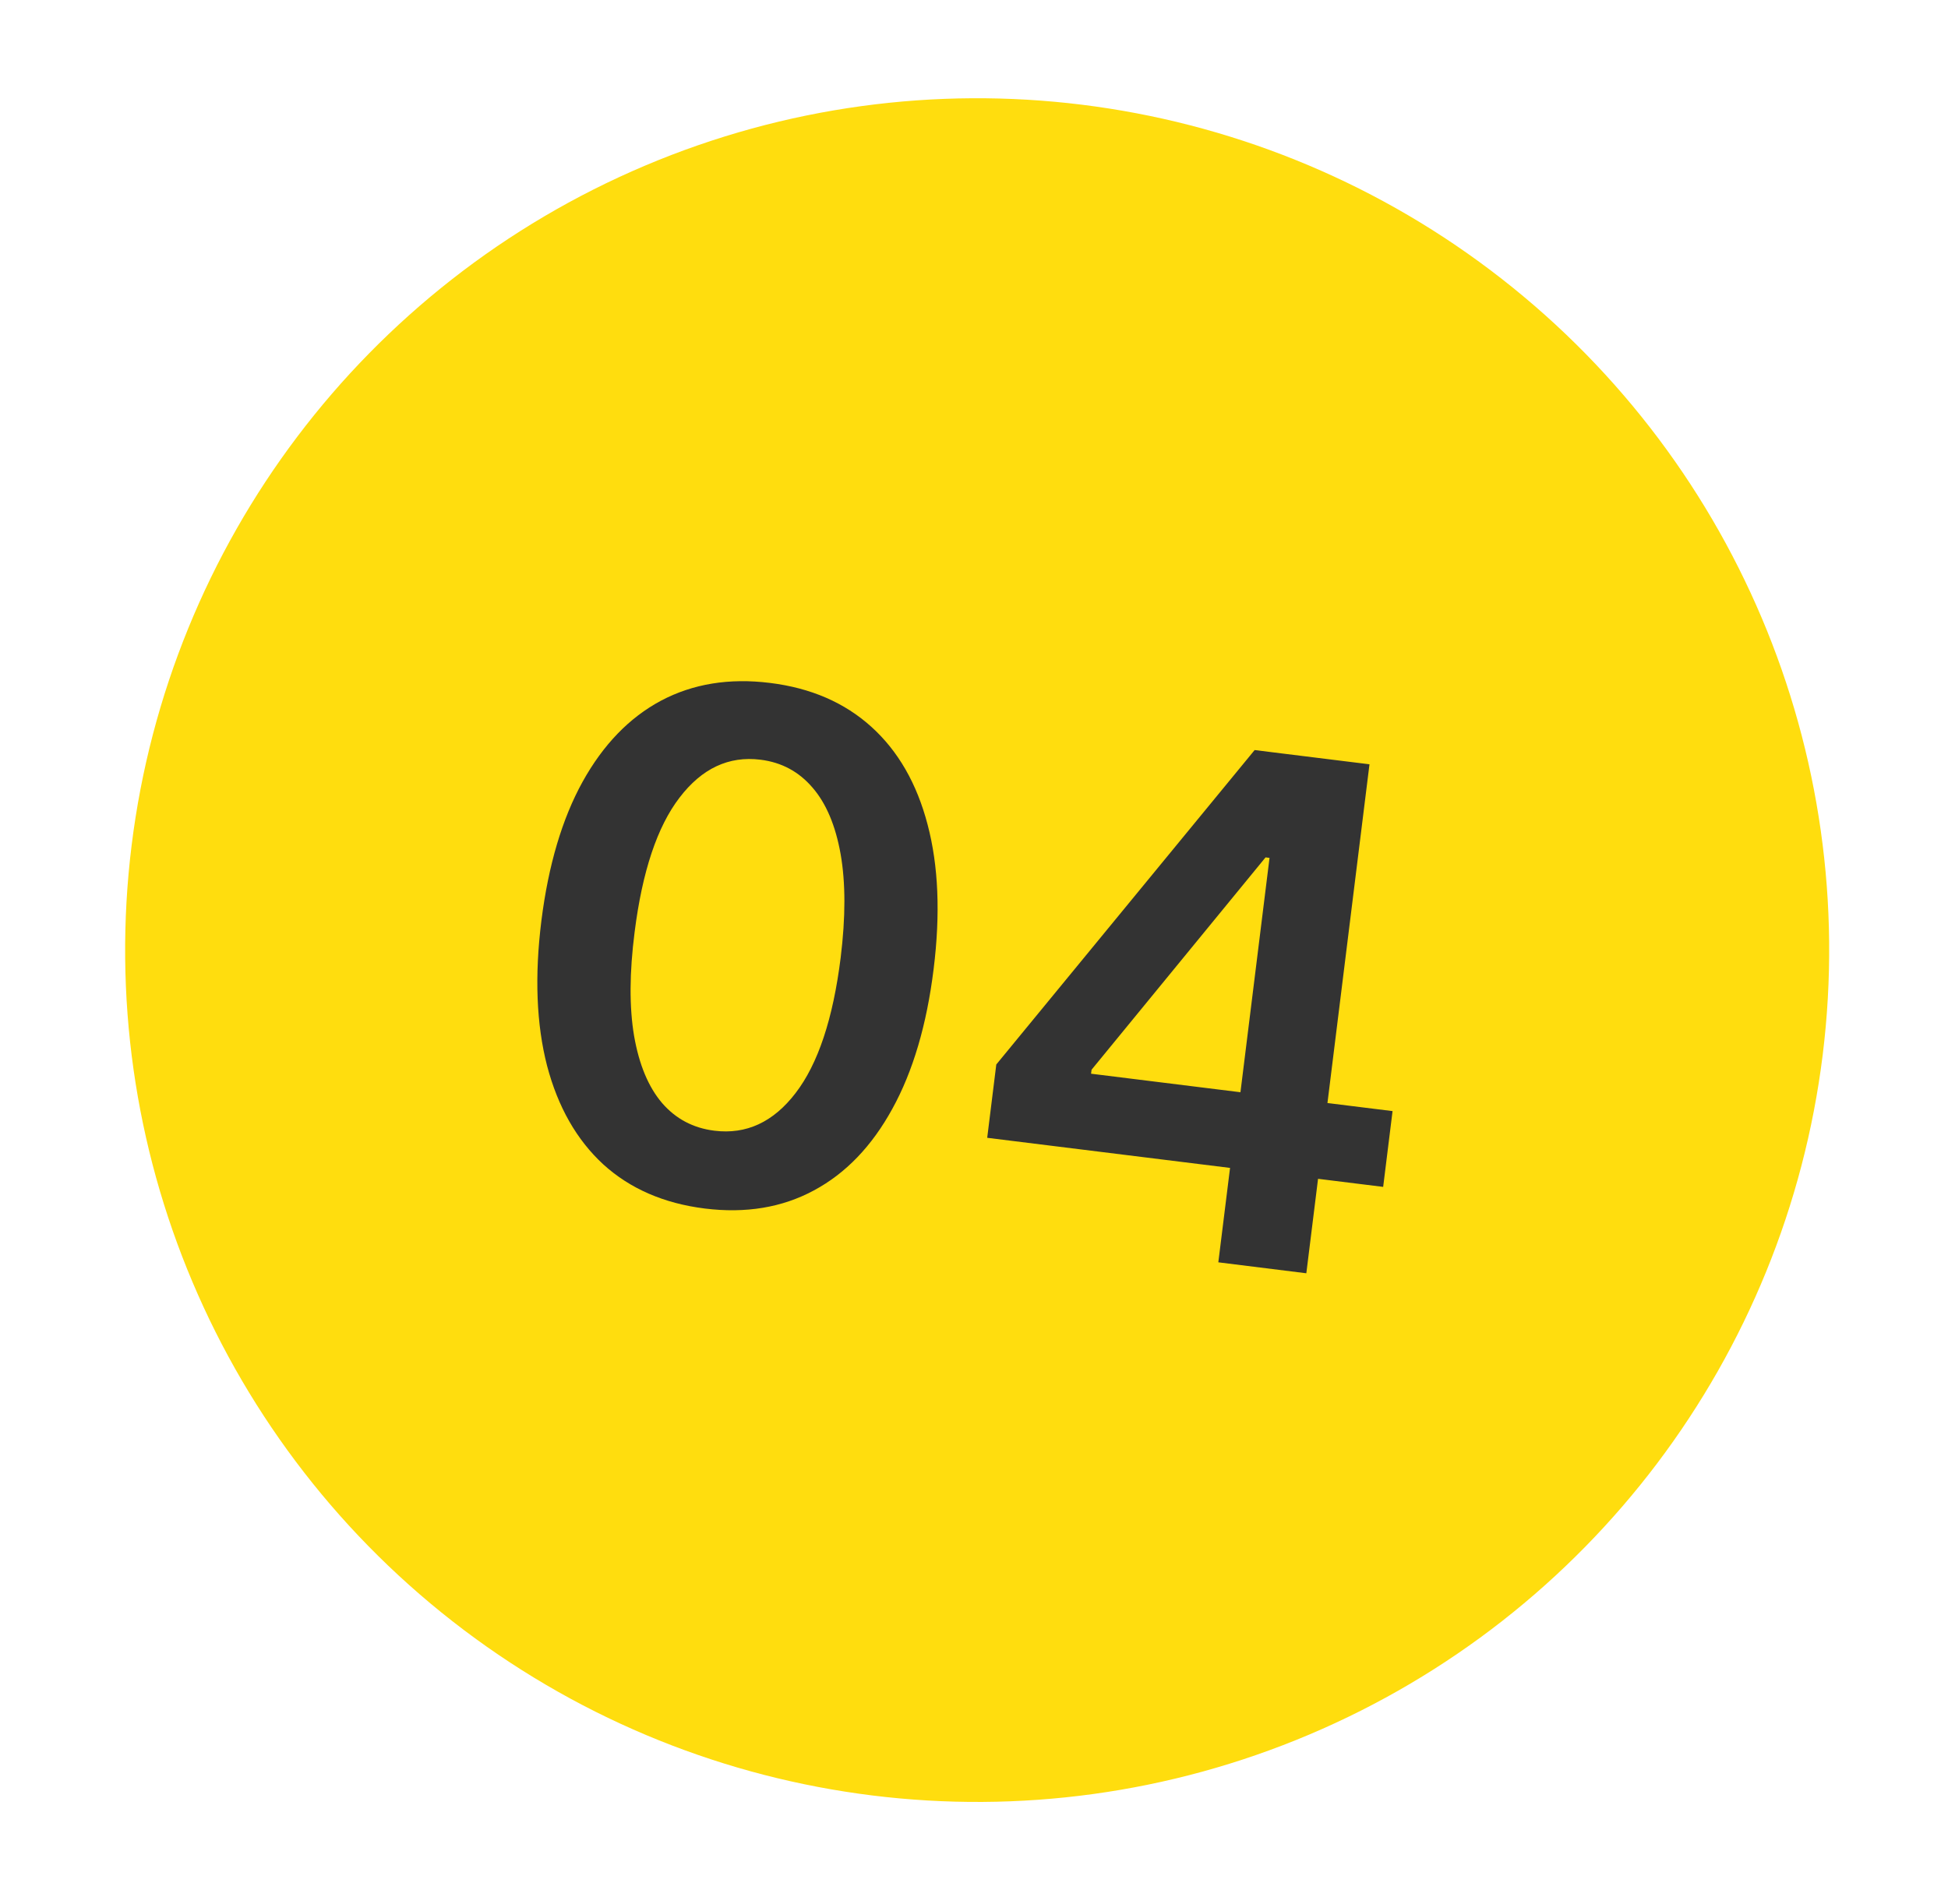
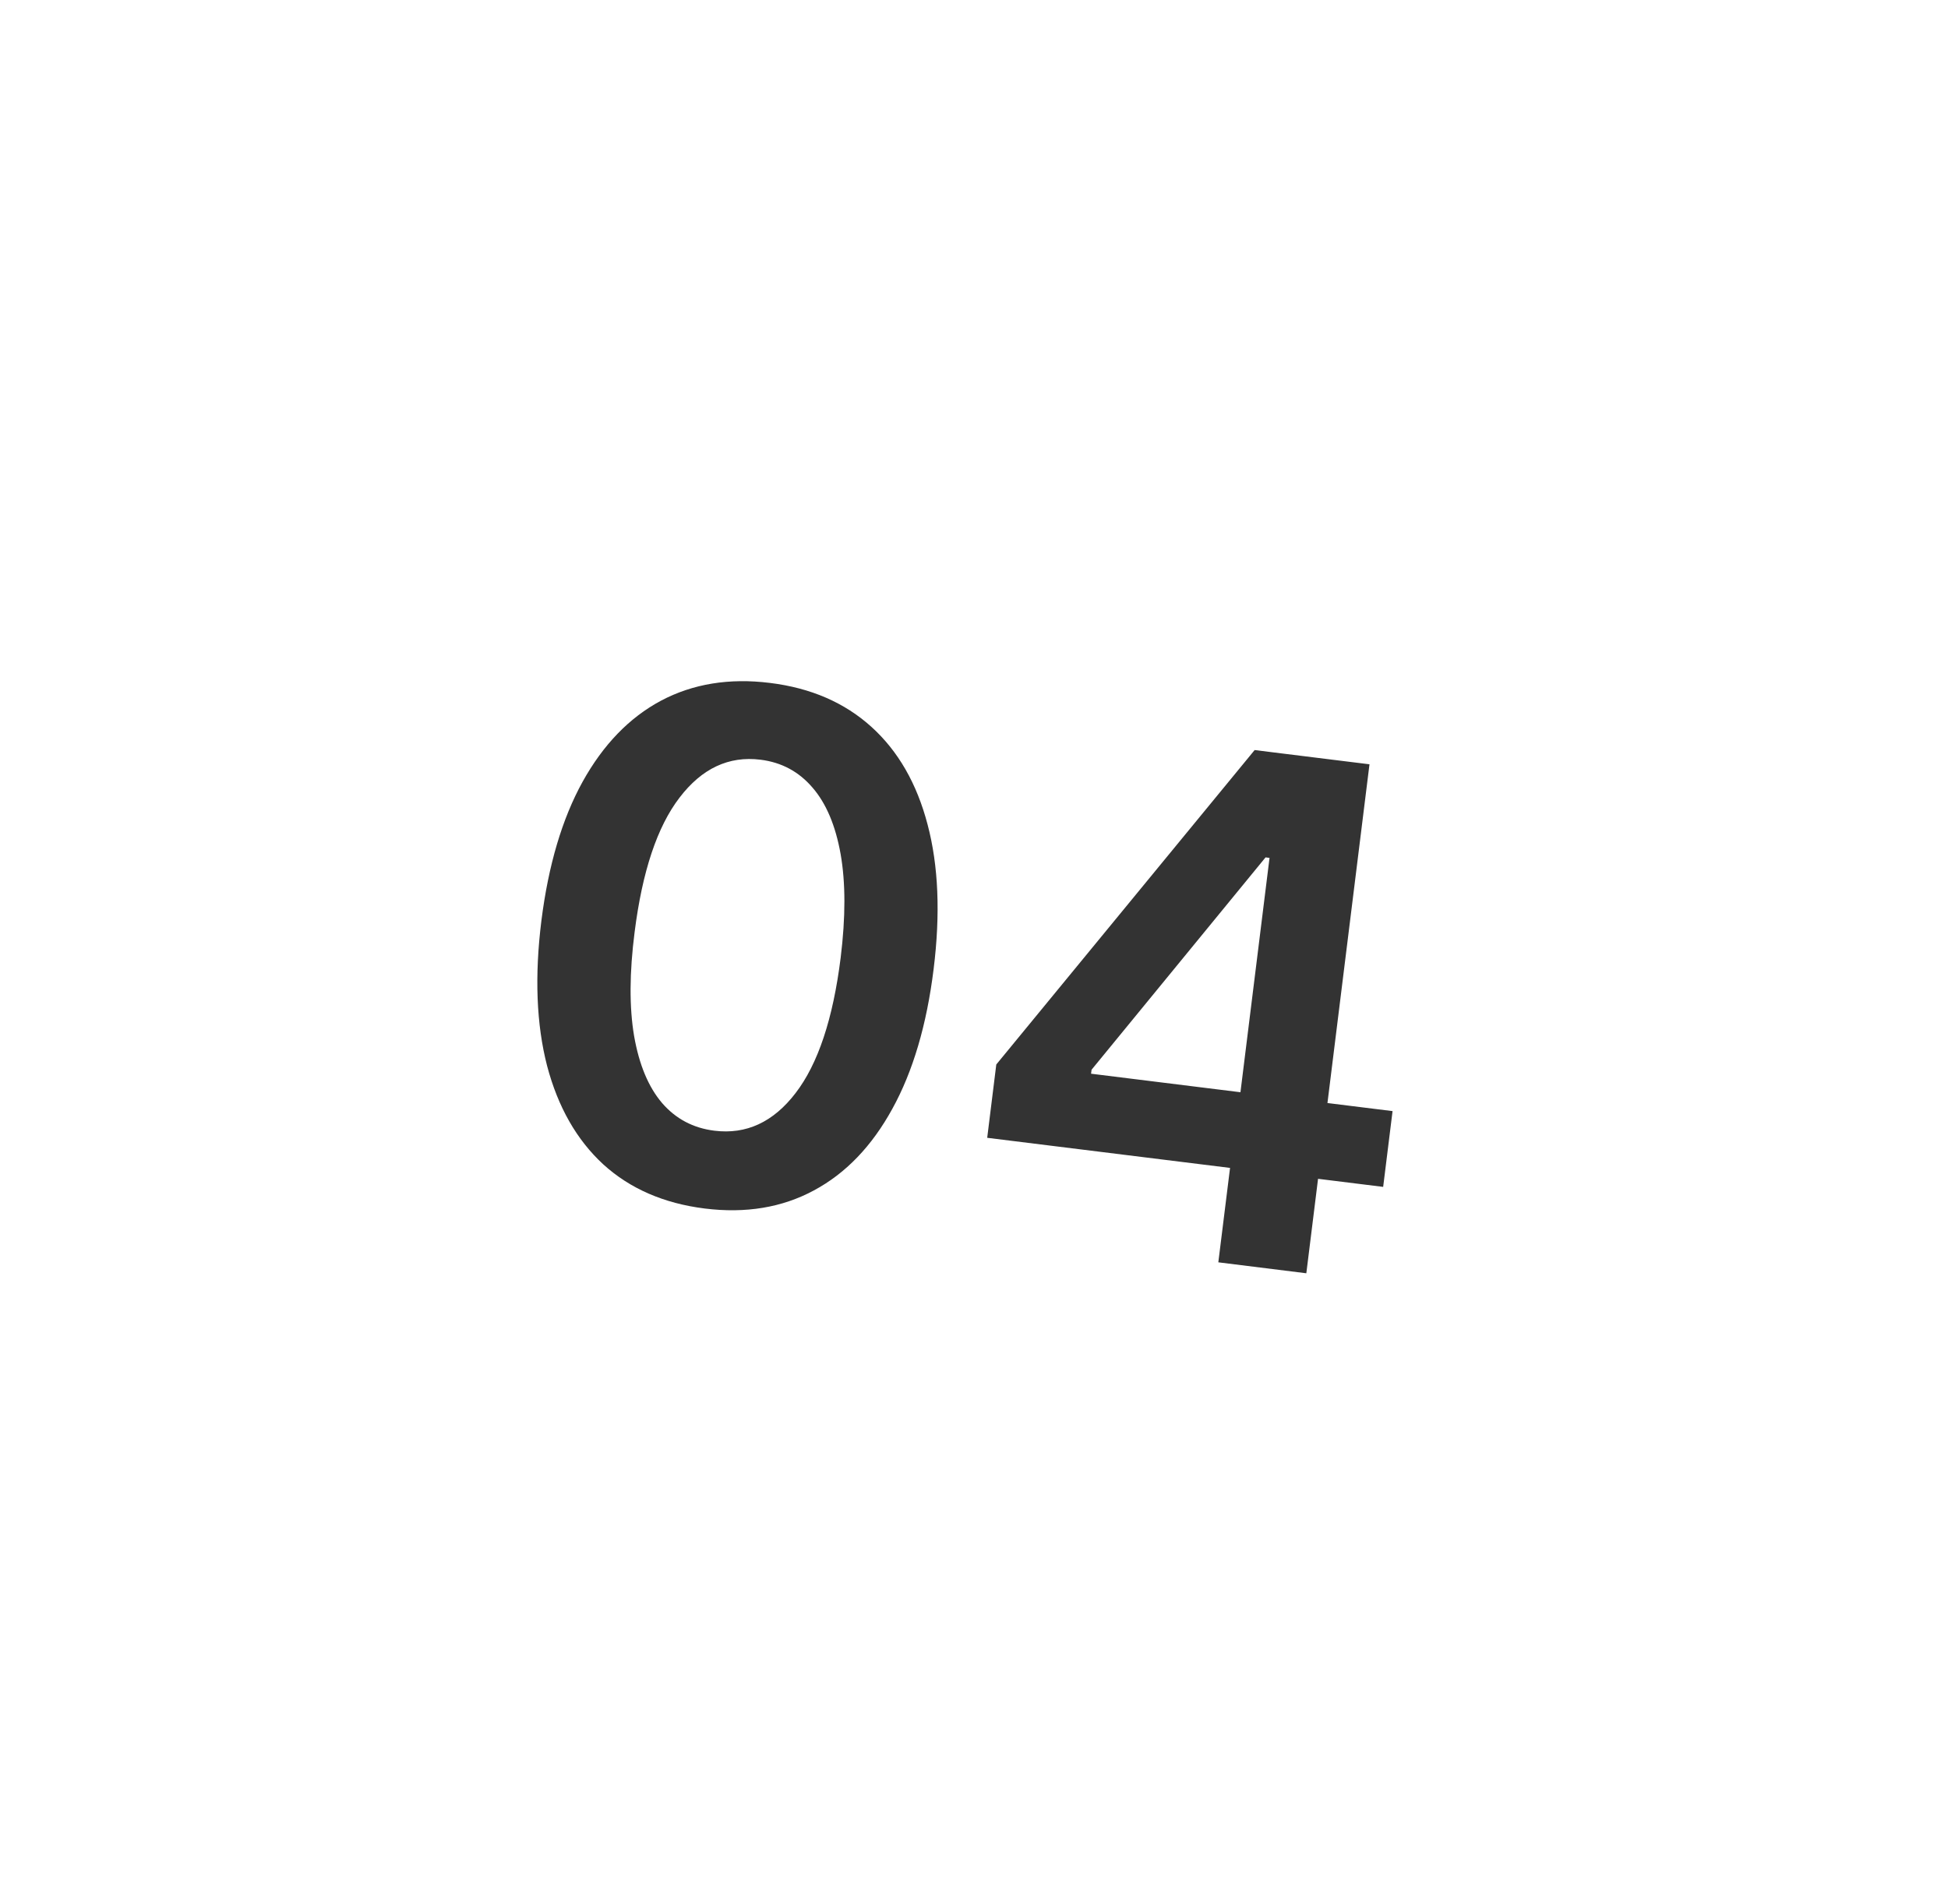
<svg xmlns="http://www.w3.org/2000/svg" width="45" height="44" viewBox="0 0 45 44" fill="none">
-   <circle cx="22.573" cy="21.952" r="19.682" transform="rotate(7.06 22.573 21.952)" fill="#FFDD0E" />
  <path d="M16.281 27.923C15.336 27.805 14.554 27.465 13.936 26.903C13.322 26.337 12.889 25.578 12.638 24.626C12.391 23.67 12.347 22.551 12.507 21.269C12.669 19.987 12.986 18.918 13.458 18.063C13.934 17.205 14.538 16.58 15.27 16.189C16.007 15.799 16.846 15.662 17.787 15.779C18.729 15.895 19.509 16.233 20.128 16.792C20.747 17.351 21.18 18.104 21.428 19.052C21.679 20 21.726 21.114 21.567 22.392C21.408 23.678 21.09 24.755 20.613 25.62C20.14 26.483 19.536 27.112 18.799 27.506C18.066 27.901 17.227 28.04 16.281 27.923ZM16.504 26.125C17.239 26.216 17.864 25.927 18.378 25.256C18.897 24.582 19.244 23.538 19.42 22.126C19.535 21.192 19.535 20.395 19.419 19.735C19.302 19.076 19.086 18.563 18.77 18.198C18.454 17.828 18.053 17.613 17.567 17.553C16.836 17.462 16.213 17.754 15.698 18.429C15.183 19.099 14.837 20.135 14.66 21.536C14.54 22.473 14.536 23.273 14.648 23.936C14.764 24.6 14.979 25.116 15.295 25.486C15.611 25.851 16.014 26.065 16.504 26.125ZM22.805 26.289L23.015 24.595L28.983 17.33L30.395 17.506L30.096 19.917L29.235 19.81L25.216 24.716L25.204 24.808L32.169 25.672L31.952 27.423L22.805 26.289ZM28.144 29.166L28.479 26.468L28.596 25.713L29.626 17.41L31.636 17.659L30.177 29.419L28.144 29.166Z" fill="#333333" />
</svg>